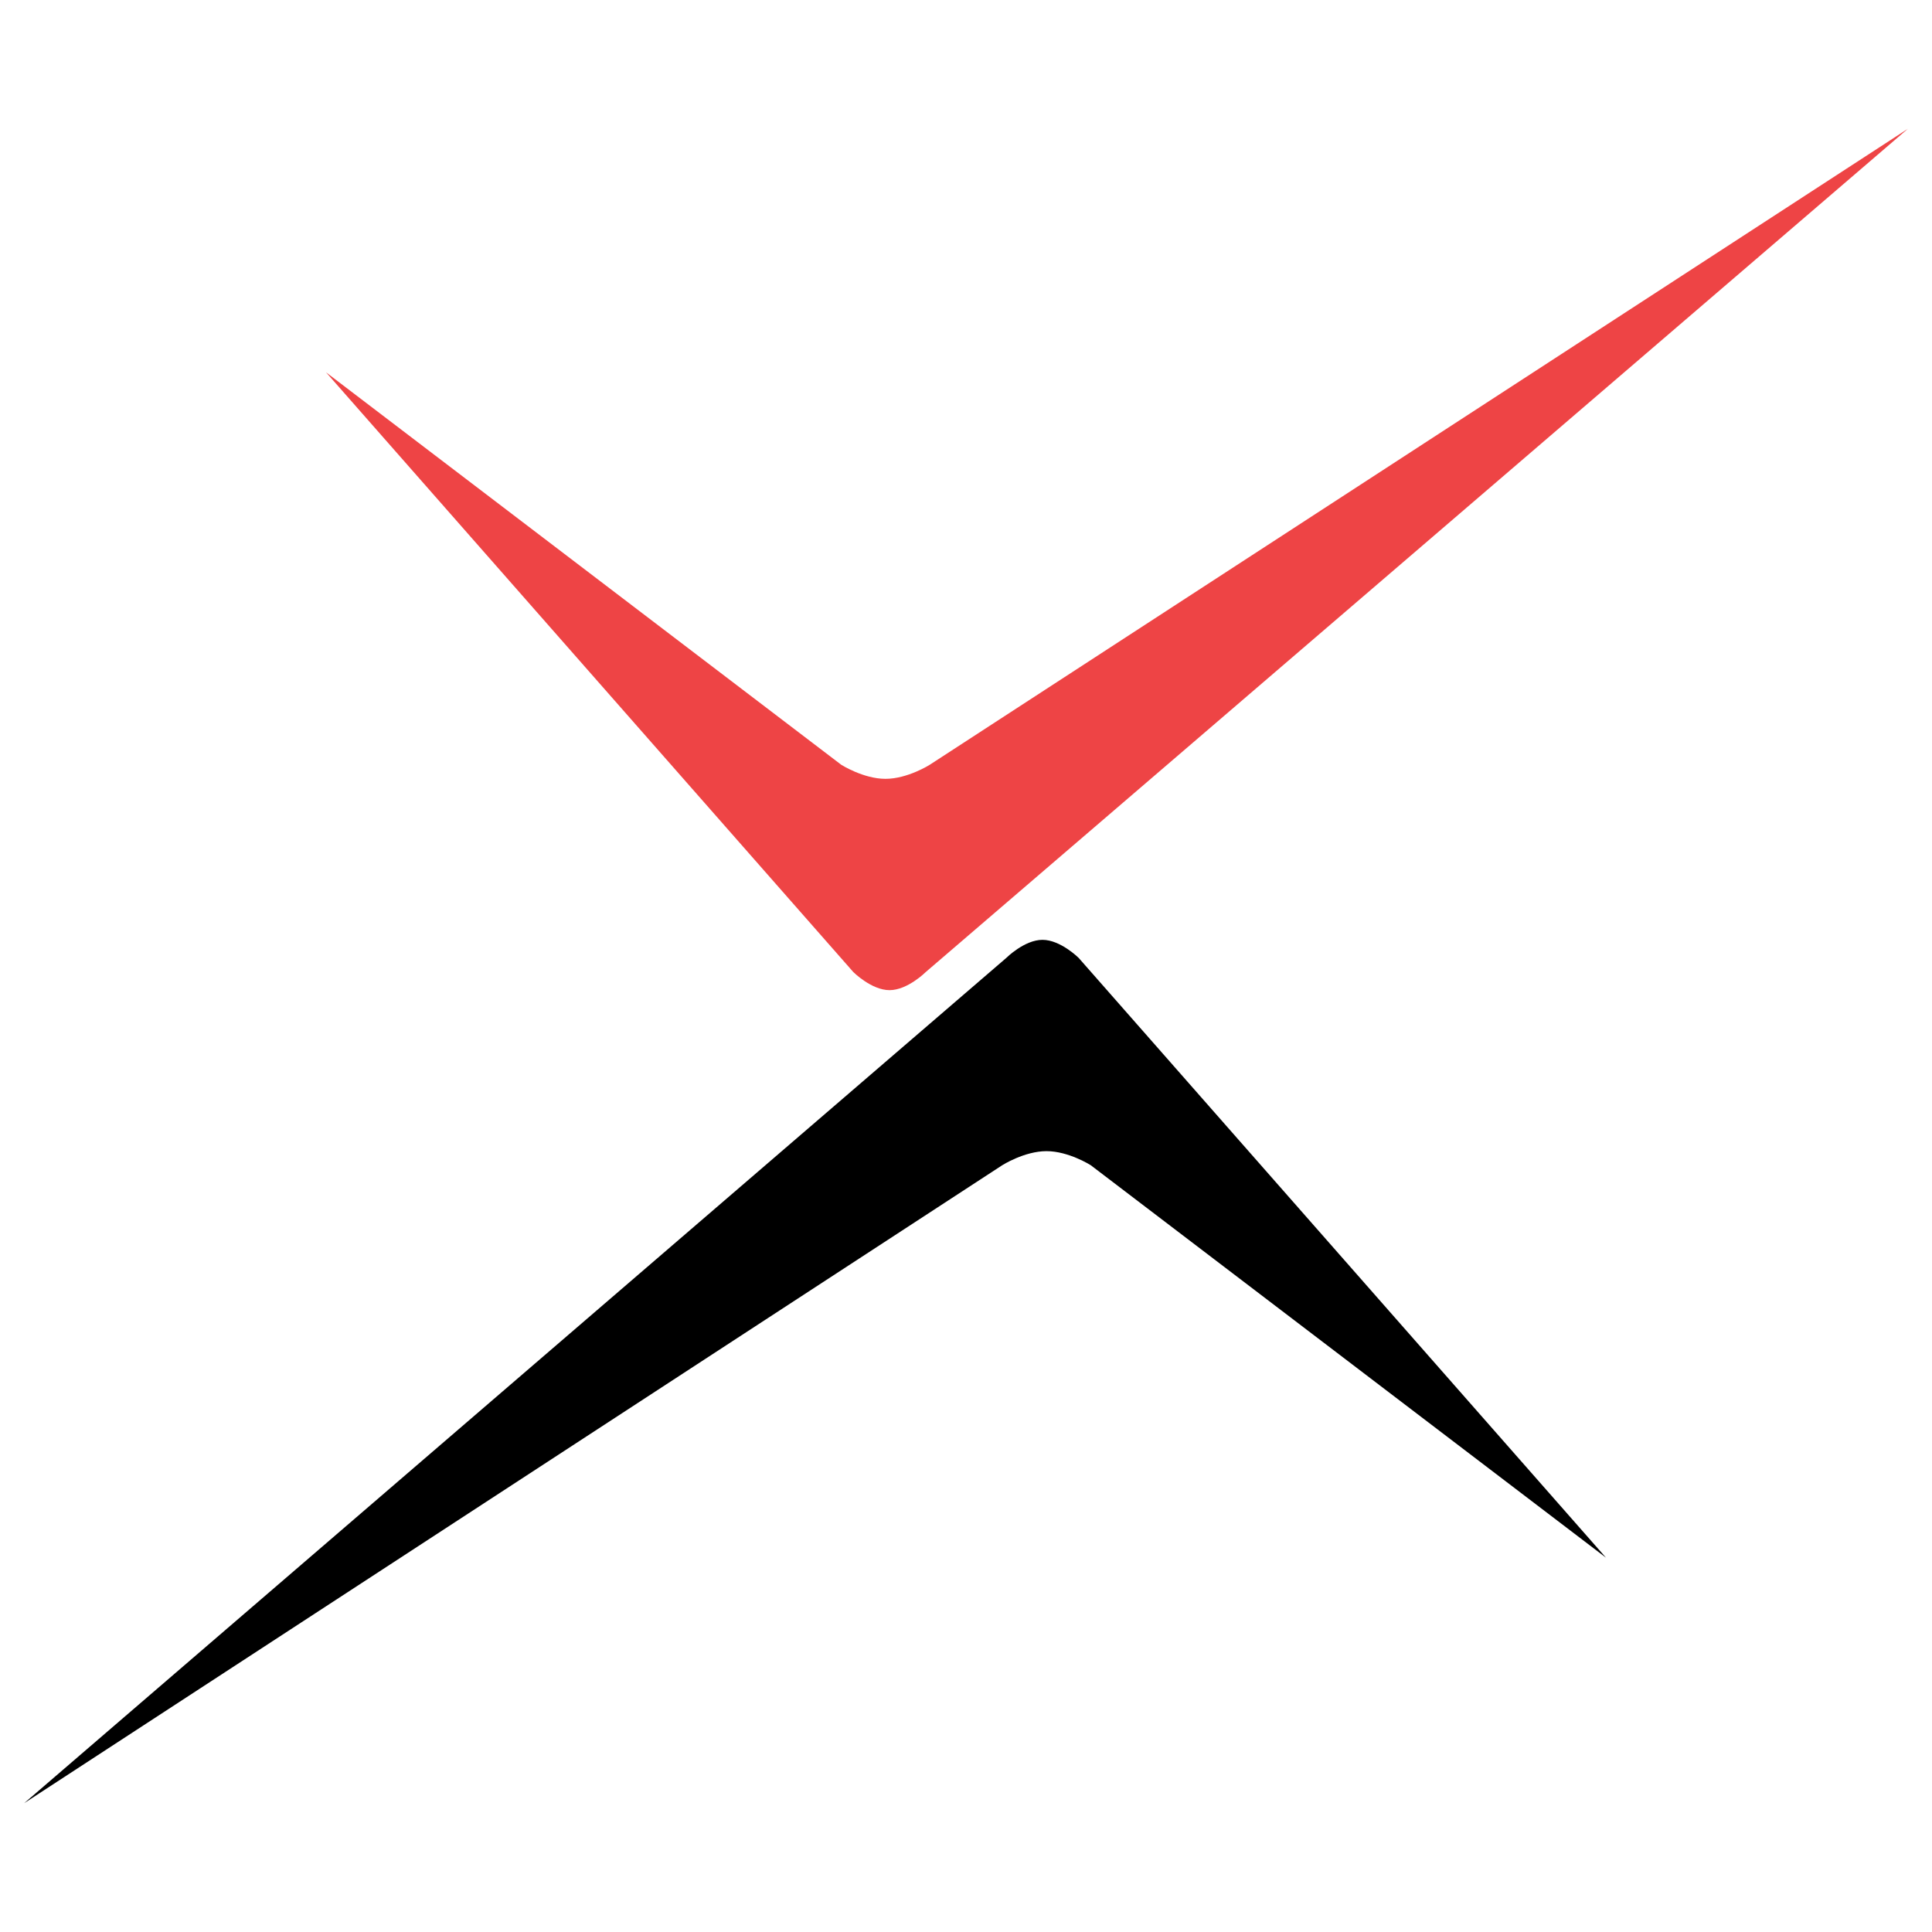
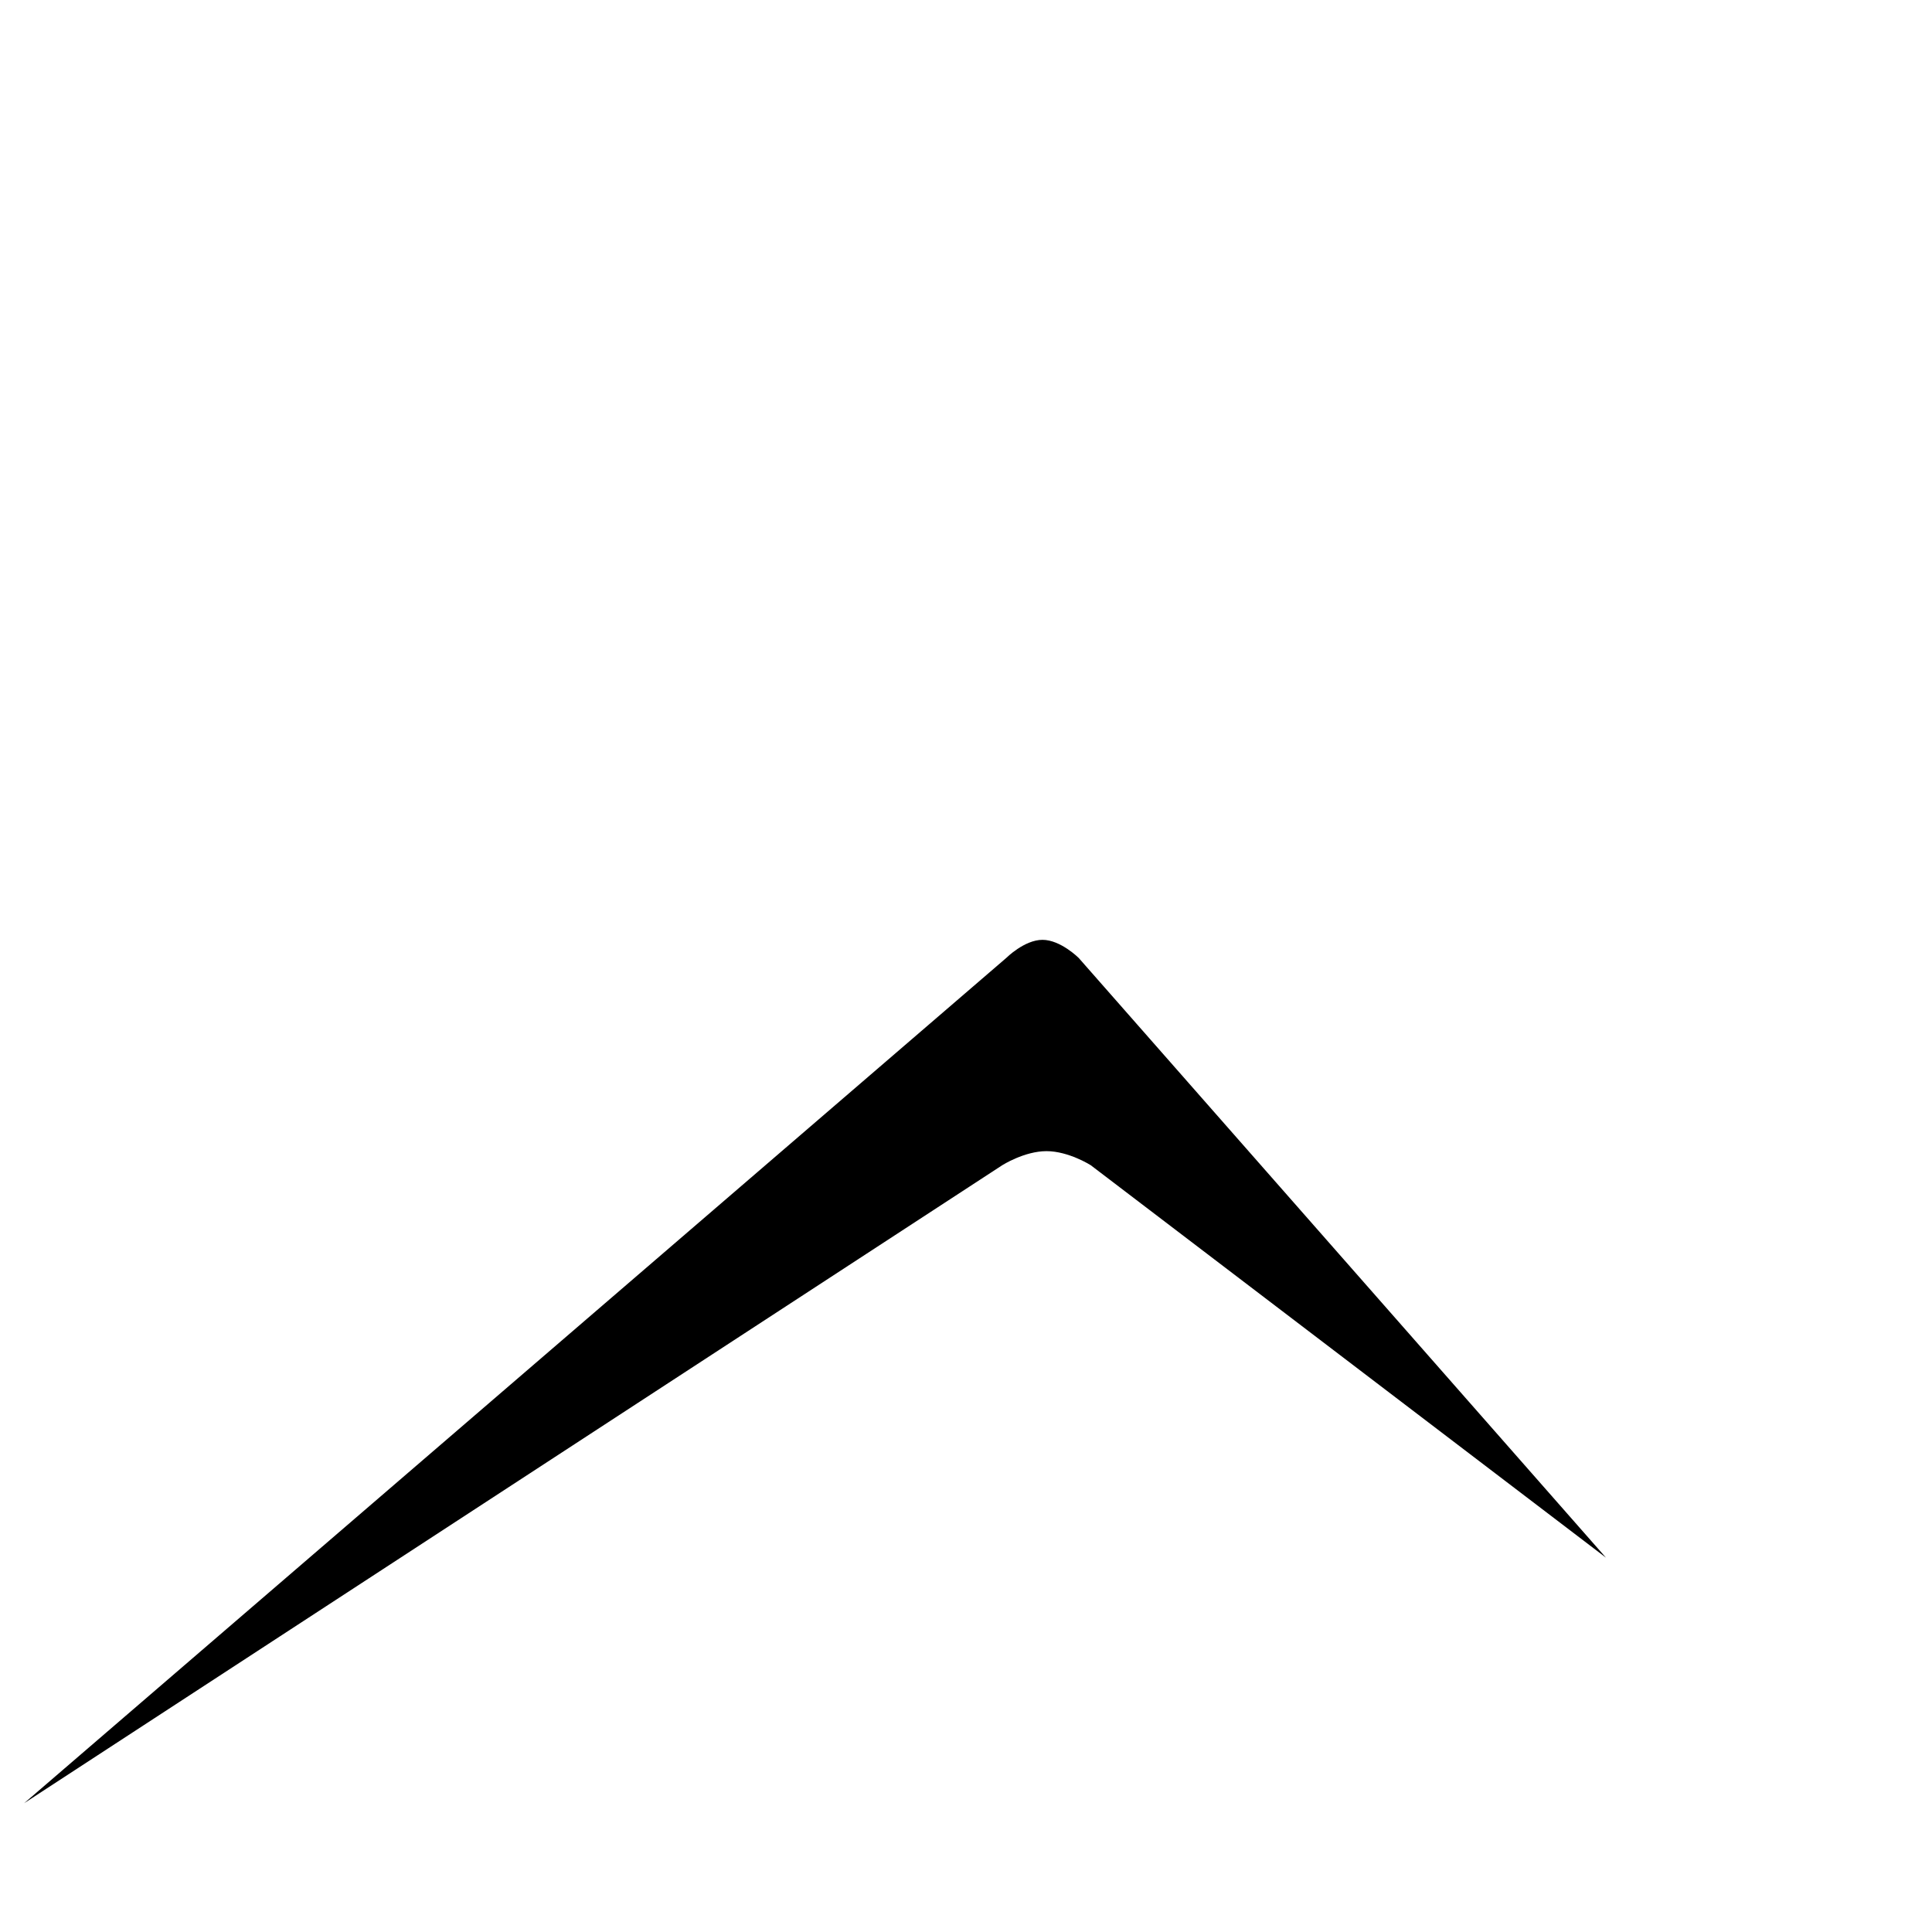
<svg xmlns="http://www.w3.org/2000/svg" version="1.1" id="Layer_1" x="0px" y="0px" viewBox="0 0 96 96" style="enable-background:new 0 0 96 96;" xml:space="preserve">
  <style type="text/css">
	.st0{fill:#EE4445;}
</style>
-   <path id="XMLID_3_" class="st0" d="M16.2,18.5l26.2,29.8c0,0,0.9,0.9,1.8,0.9s1.8-0.9,1.8-0.9L94.8,6.4L46.2,38c0,0-1.1,0.7-2.2,0.7  c-1.1,0-2.2-0.7-2.2-0.7L16.2,18.5z" />
  <path id="XMLID_2_" d="M79.8,77.4L53.6,47.6c0,0-0.9-0.9-1.8-0.9s-1.8,0.9-1.8,0.9L1.2,89.6l48.6-31.7c0,0,1.1-0.7,2.2-0.7  c1.1,0,2.2,0.7,2.2,0.7L79.8,77.4z" />
</svg>